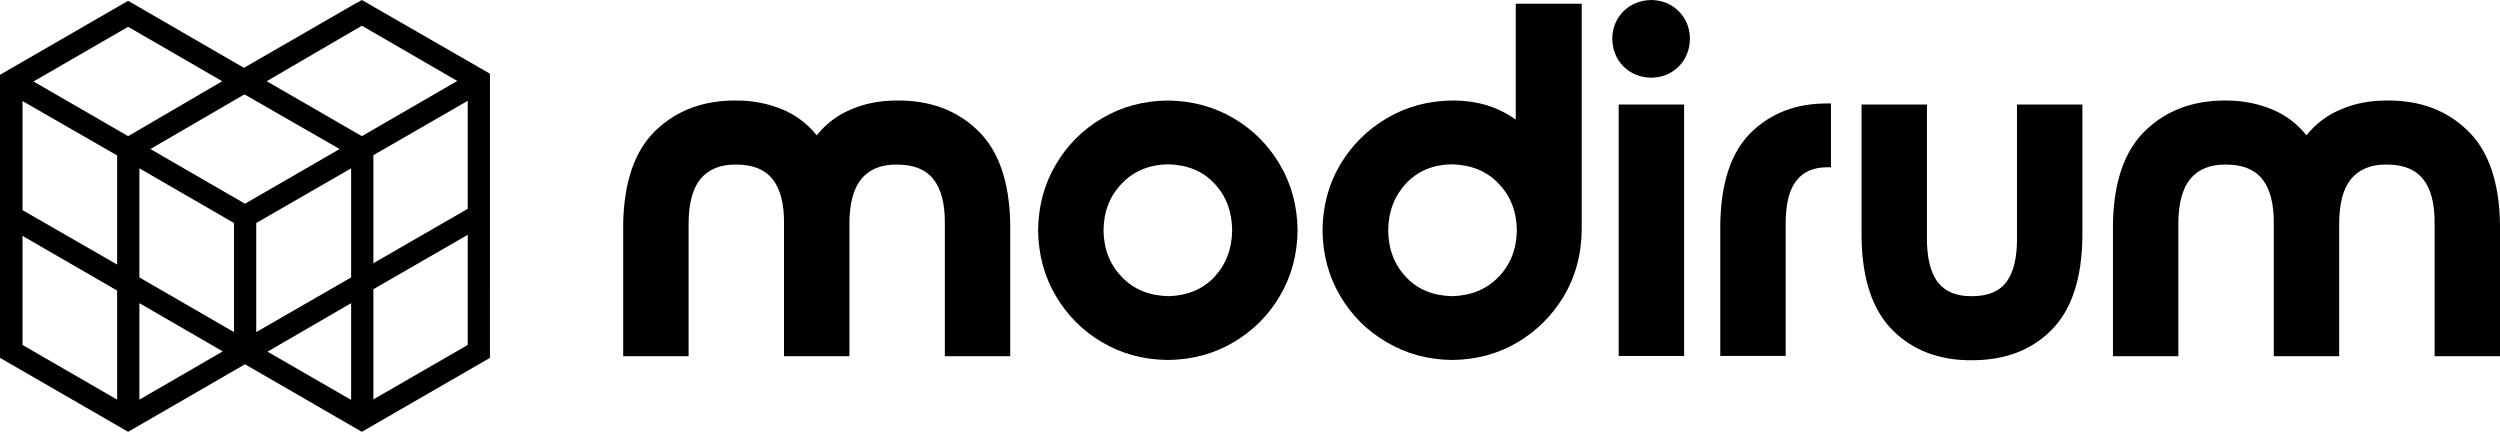
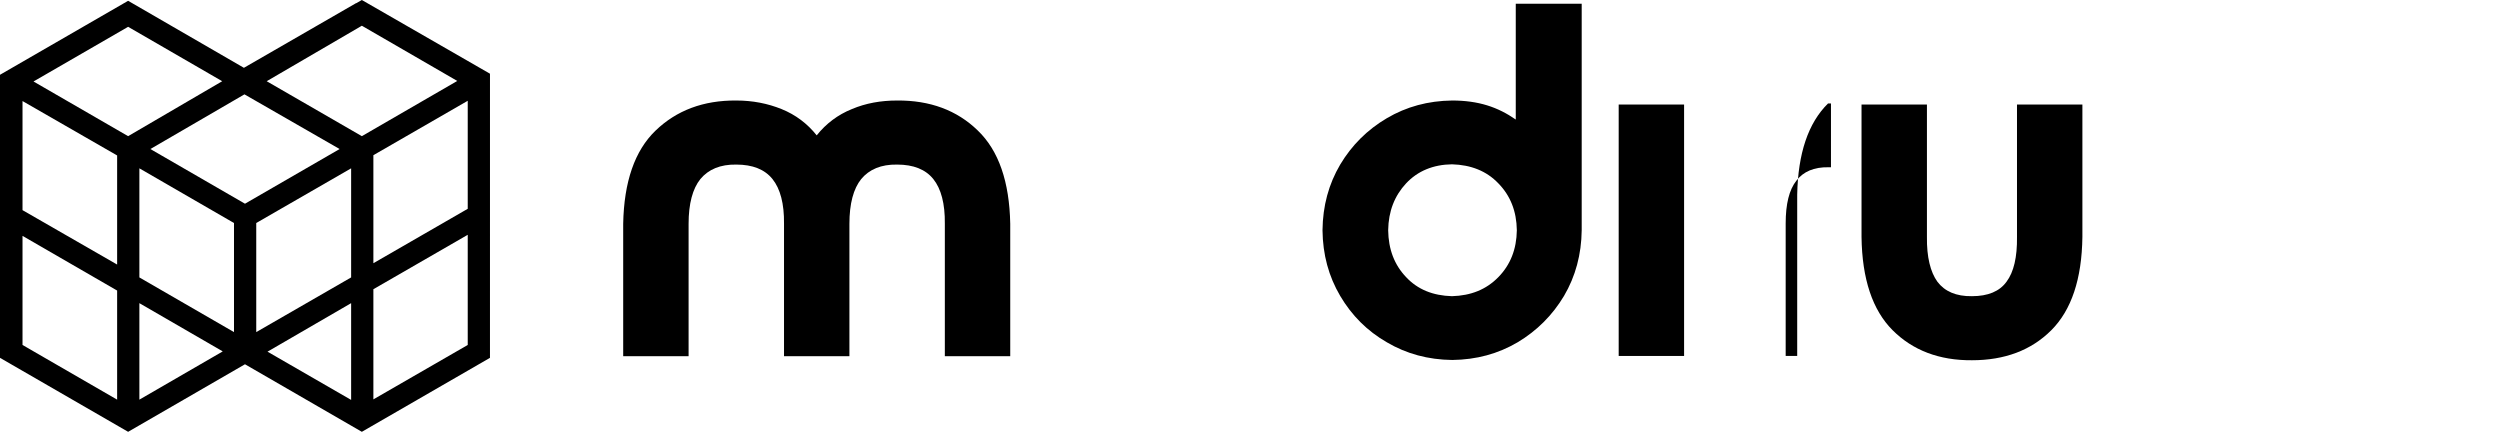
<svg xmlns="http://www.w3.org/2000/svg" version="1.1" id="Layer_1" x="0px" y="0px" viewBox="0 0 932.7 161.1" style="enable-background:new 0 0 932.7 161.1;" xml:space="preserve">
  <style type="text/css">
	.st0{fill-rule:evenodd;clip-rule:evenodd;}
</style>
  <g>
    <g>
      <g>
        <path class="st0" d="M776.9,39v49.4c-0.2,15.7-4.1,27.3-11.6,34.8s-17.4,11.2-29.6,11.2c-12.2,0.1-22.1-3.7-29.6-11.2     s-11.4-19.1-11.6-34.8V39h24.4v49.4c-0.1,7.5,1.3,13.1,3.9,16.7c2.7,3.6,7,5.5,12.9,5.4c6,0,10.3-1.8,12.9-5.4     c2.7-3.6,4-9.2,3.9-16.7V39H776.9L776.9,39z" />
-         <path class="st0" d="M435.9,61.3c7.1,0.2,12.8,2.5,17.1,7.1c4.4,4.6,6.6,10.4,6.7,17.5c-0.1,7.1-2.4,12.9-6.7,17.5     c-4.4,4.6-10.1,6.9-17.1,7.1c-7.1-0.2-12.9-2.5-17.3-7.1c-4.5-4.6-6.8-10.4-6.9-17.5c0.1-7.1,2.4-12.9,6.9-17.5     C423,63.8,428.8,61.4,435.9,61.3 M435.7,37.5c-9.1,0.1-17.2,2.3-24.5,6.6s-13.1,10.1-17.3,17.3c-4.3,7.3-6.5,15.4-6.6,24.5     c0.1,9.1,2.3,17.2,6.6,24.5c4.3,7.3,10.1,13.1,17.3,17.3c7.3,4.3,15.4,6.5,24.5,6.6c9.1-0.1,17.2-2.3,24.5-6.6     s13.1-10.1,17.3-17.3c4.3-7.3,6.5-15.4,6.6-24.5c-0.1-9.1-2.3-17.2-6.6-24.5s-10.1-13.1-17.3-17.3     C452.9,39.8,444.7,37.6,435.7,37.5" />
        <path class="st0" d="M541.7,61.3c7.1,0.2,12.9,2.5,17.3,7.1c4.5,4.6,6.8,10.4,6.9,17.5c-0.1,7.1-2.4,12.9-6.9,17.5     s-10.2,6.9-17.3,7.1c-7.1-0.2-12.8-2.5-17.1-7.1c-4.4-4.6-6.6-10.4-6.7-17.5c0.1-7.1,2.4-12.9,6.7-17.5S534.7,61.4,541.7,61.3      M590.1,85.9V1.4h-24.6v43.2c-3.3-2.3-6.8-4.1-10.7-5.3s-8.2-1.8-13-1.8c-9,0.1-17.1,2.3-24.4,6.6c-7.3,4.3-13.1,10.1-17.4,17.3     c-4.3,7.3-6.5,15.4-6.6,24.5c0.1,9.1,2.3,17.2,6.6,24.5s10.1,13.1,17.4,17.3c7.3,4.3,15.4,6.5,24.4,6.6c9-0.1,17.1-2.3,24.4-6.6     c7.2-4.3,13-10.1,17.3-17.3C587.8,103.1,590,94.9,590.1,85.9" />
        <rect x="603.9" y="39" class="st0" width="24.4" height="93.8" />
        <path class="st0" d="M334.7,37.5c-6.1,0-11.7,1-16.9,3.2c-5.2,2.1-9.6,5.4-13.1,9.8c-3.5-4.4-7.9-7.7-13.1-9.8     s-10.8-3.2-16.9-3.2c-12.3-0.1-22.3,3.7-30.1,11.2s-11.8,19.1-12.1,34.8v49.4h24.4V83.5c0-7.5,1.5-13.1,4.4-16.7     c3-3.6,7.4-5.5,13.4-5.4c6.1,0,10.6,1.8,13.5,5.4c2.9,3.6,4.4,9.2,4.3,16.7v49.4h24.4V83.5c0-7.5,1.5-13.1,4.4-16.7     c3-3.6,7.4-5.5,13.4-5.4c6.1,0,10.6,1.8,13.5,5.4c2.9,3.6,4.4,9.2,4.3,16.7v49.4h24.4V83.5c-0.3-15.7-4.3-27.3-12.1-34.8     C357,41.1,346.9,37.4,334.7,37.5" />
-         <path class="st0" d="M641.8,132.8h24.4V83.4c0-7.3,1.3-12.6,4-16c2.6-3.4,6.6-5.1,12-5h0.9V38.6H682     c-11.7-0.1-21.2,3.5-28.7,10.8c-7.4,7.3-11.2,18.6-11.5,34V132.8L641.8,132.8z" />
-         <path class="st0" d="M890.5,37.5c-6.1,0-11.7,1-16.9,3.2c-5.2,2.1-9.6,5.4-13.1,9.8c-3.5-4.4-7.9-7.7-13.1-9.8     c-5.2-2.1-10.8-3.2-16.9-3.2c-12.3-0.1-22.3,3.7-30.1,11.2s-11.8,19.1-12.1,34.8v49.4h24.4V83.5c0-7.5,1.5-13.1,4.4-16.7     c3-3.6,7.4-5.5,13.4-5.4c6.1,0,10.6,1.8,13.5,5.4c2.9,3.6,4.4,9.2,4.3,16.7v49.4h24.4V83.5c0-7.5,1.5-13.1,4.4-16.7     c3-3.6,7.4-5.5,13.4-5.4c6.1,0,10.6,1.8,13.5,5.4c2.9,3.6,4.4,9.2,4.3,16.7v49.4h24.4V83.5c-0.3-15.7-4.3-27.3-12.1-34.8     C912.8,41.1,902.8,37.4,890.5,37.5" />
-         <path class="st0" d="M616.1,29c4.1-0.1,7.5-1.5,10.2-4.2s4.1-6.2,4.2-10.4c-0.1-4.1-1.5-7.5-4.2-10.2s-6.1-4.1-10.2-4.2     c-4.2,0.1-7.7,1.5-10.4,4.2s-4.1,6.1-4.2,10.2c0.1,4.2,1.5,7.7,4.2,10.4C608.4,27.5,611.9,28.9,616.1,29" />
+         <path class="st0" d="M641.8,132.8h24.4V83.4c0-7.3,1.3-12.6,4-16c2.6-3.4,6.6-5.1,12-5h0.9V38.6H682     c-7.4,7.3-11.2,18.6-11.5,34V132.8L641.8,132.8z" />
      </g>
      <g>
        <path d="M135,0l-2.1,1.2h-0.1L91,25.3l-43.2-25L0,27.9V39v94.5l47.8,27.6l43.6-25.2l43.6,25.2l47.8-27.6V82.7V34.9v-7.4L135,0z      M8.4,88l35.3,20.4v40.7L8.4,128.7V88z M87.3,123.9L52,103.5V62.8l35.3,20.4V123.9z M126.7,55.6L91.4,76L56.1,55.6l35.1-20.4     L126.7,55.6z M95.6,83.2L131,62.8v40.7l-35.4,20.4V83.2L95.6,83.2z M43.7,58v40.7L8.4,78.4V37.7L43.7,58z M52,113.1l31.1,18     l-31.1,18V113.1z M131,113.1v36.1l-31.2-18L131,113.1z M139.3,57.9l35.2-20.3v40.3l-35.2,20.3V57.9z M135,50.8L99.5,30.3L135,9.6     l35.6,20.6L135,50.8z M47.8,50.8L12.5,30.4L47.8,10l35.1,20.3L47.8,50.8z M139.3,149v-41.1l35.2-20.3v41.1L139.3,149z" />
      </g>
    </g>
  </g>
</svg>